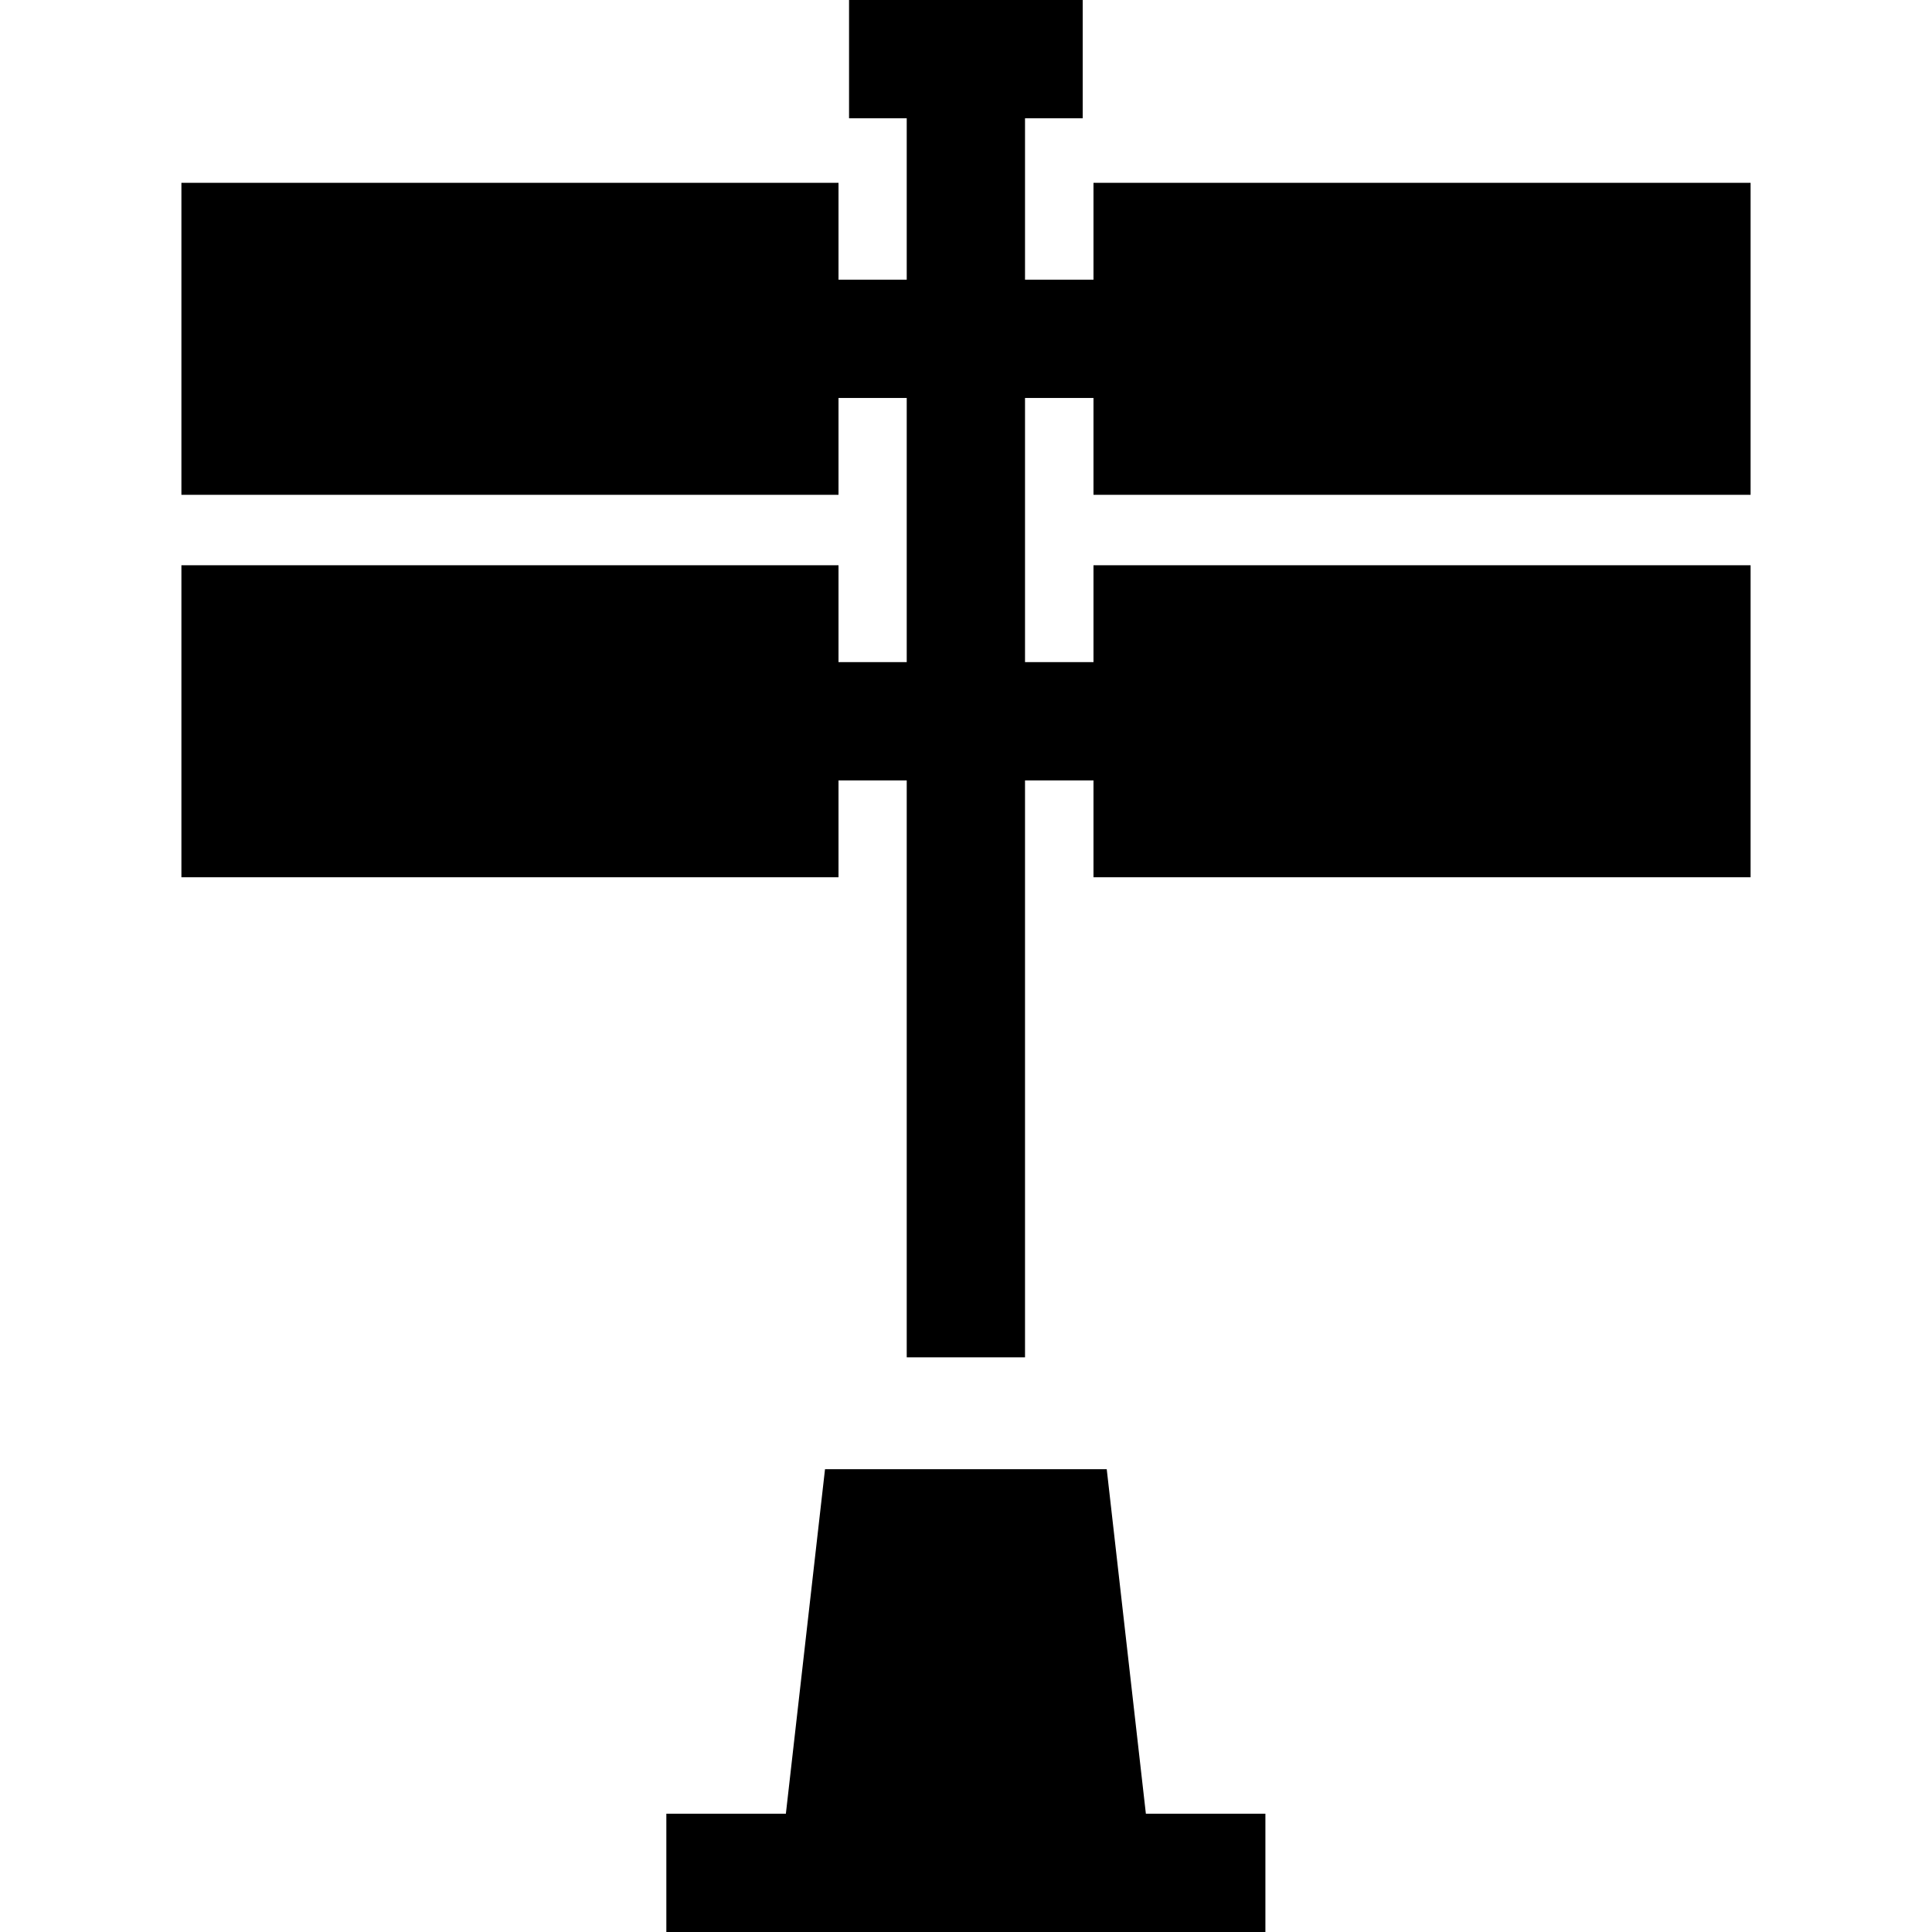
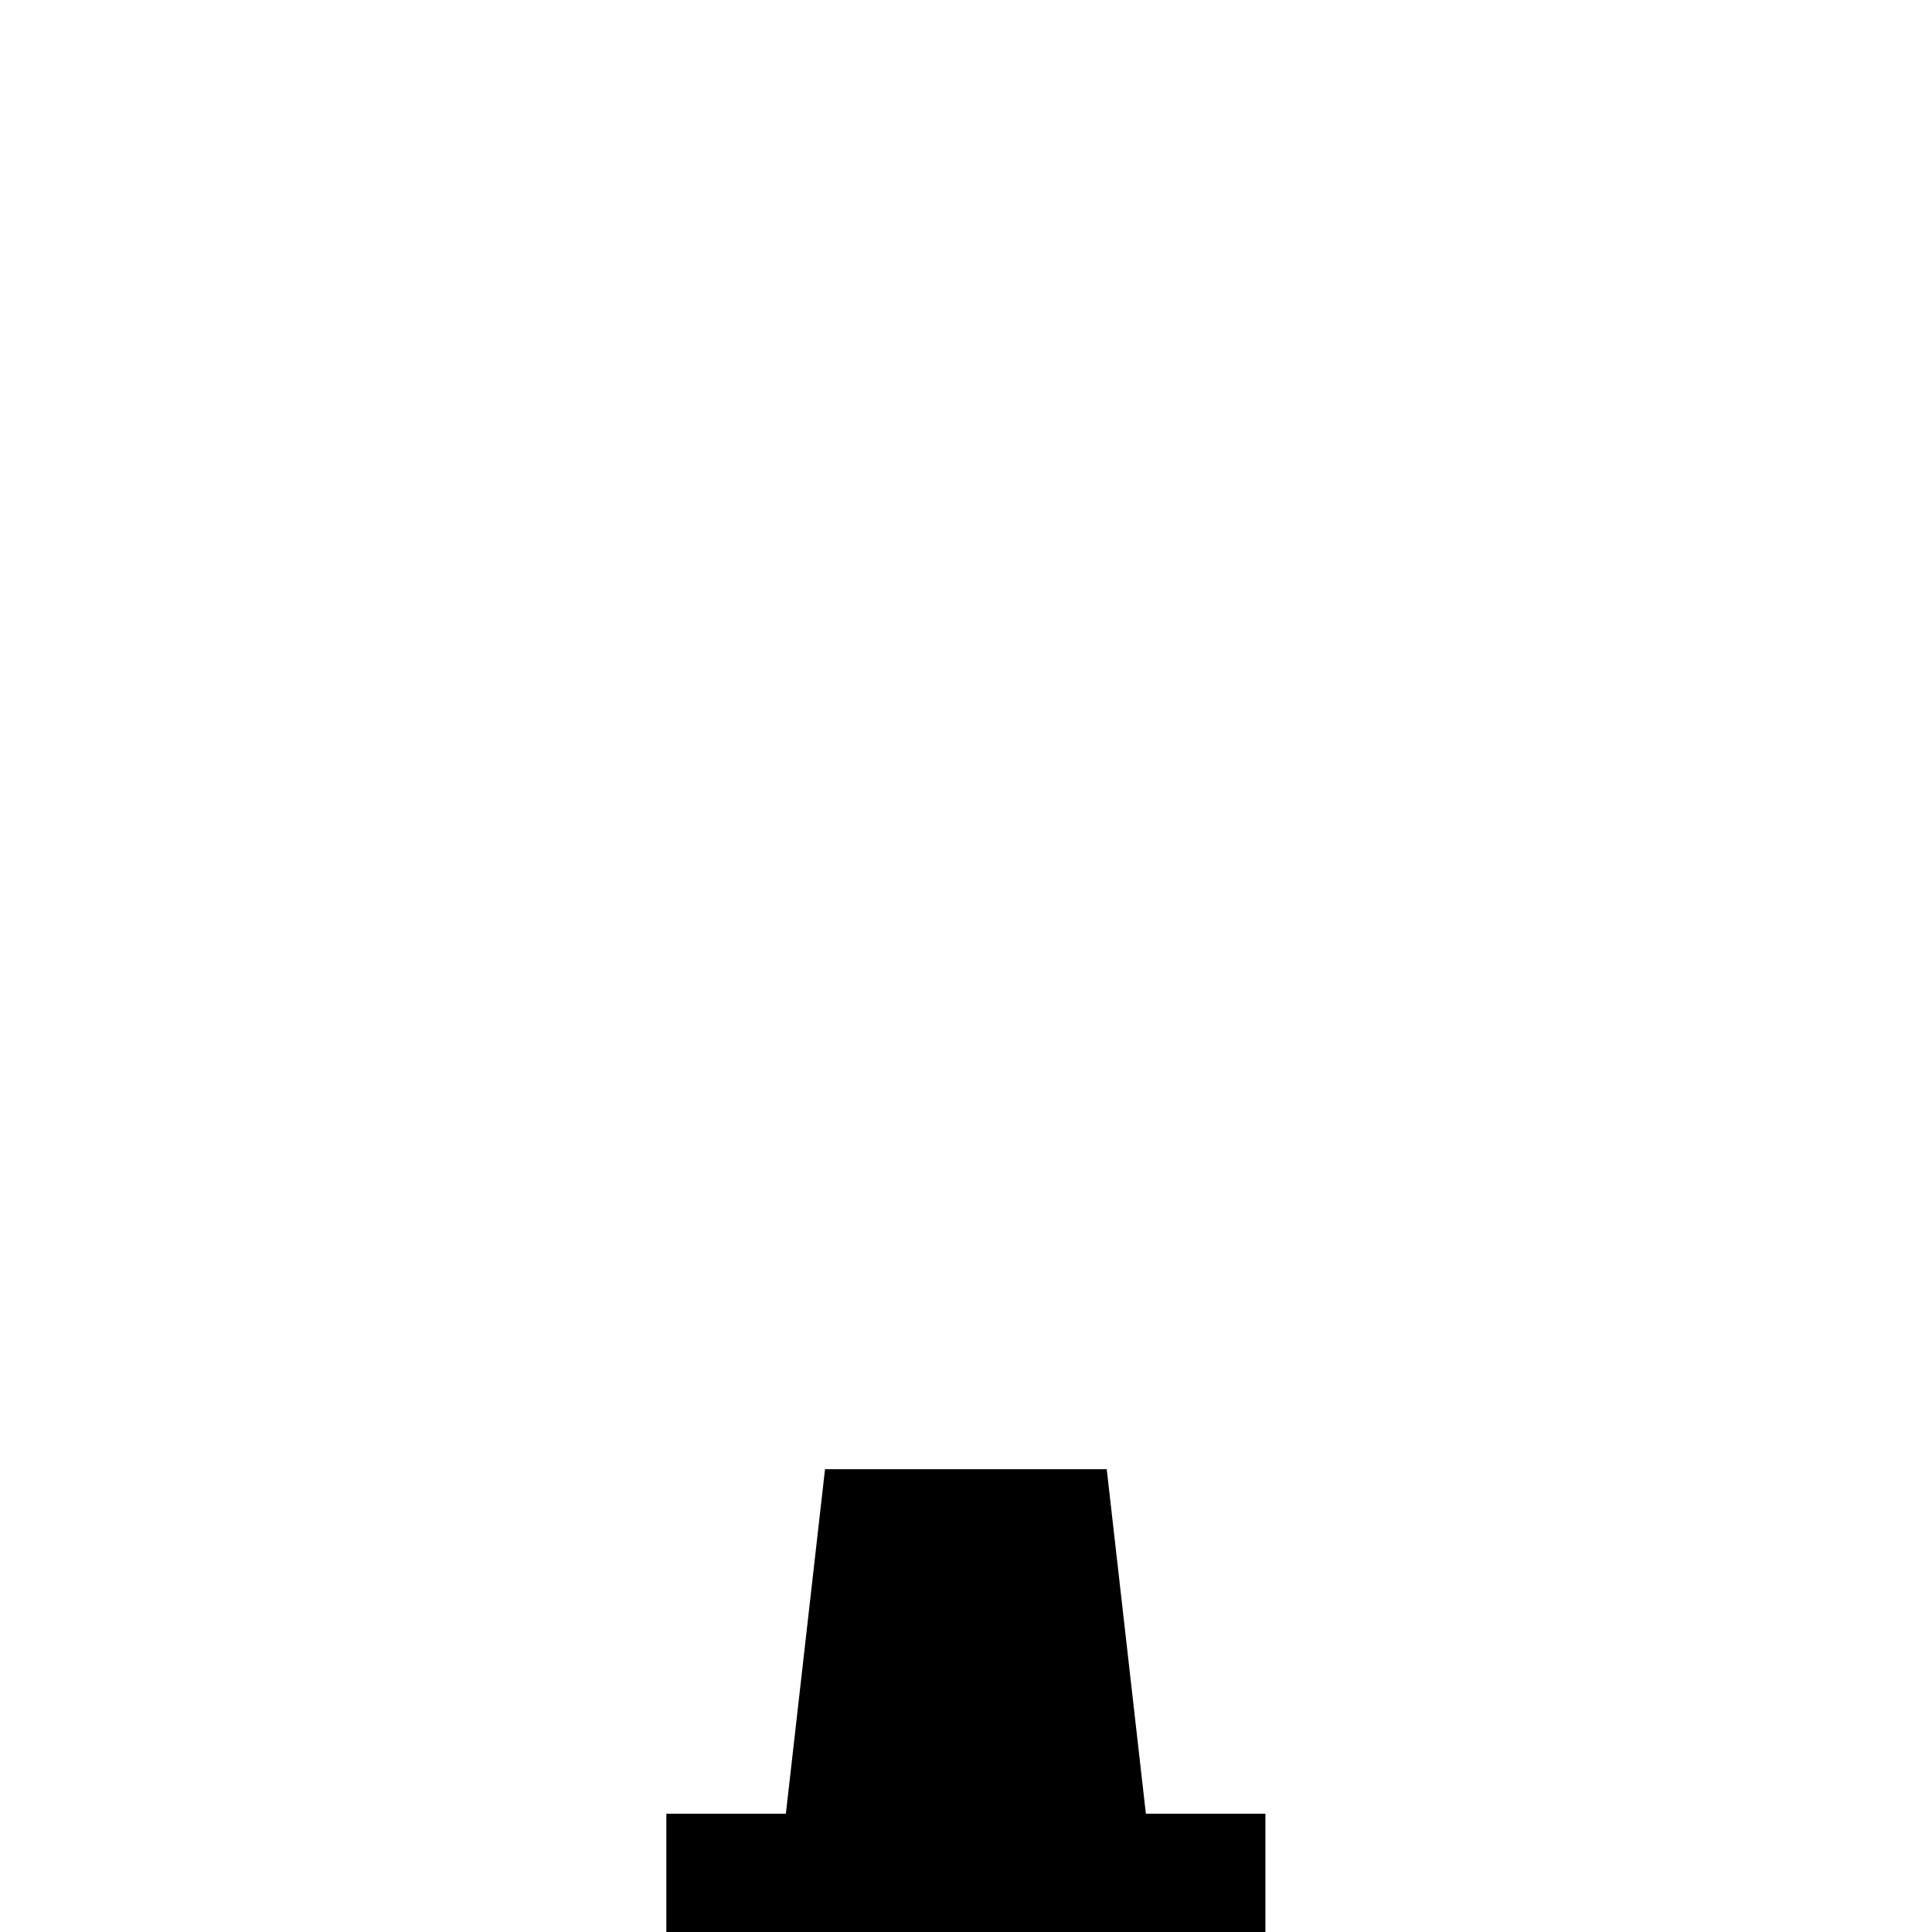
<svg xmlns="http://www.w3.org/2000/svg" fill="#000000" height="800px" width="800px" version="1.1" id="Layer_1" viewBox="0 0 512 512" xml:space="preserve">
  <g>
    <g>
-       <polygon points="463.925,131.132 463.925,48.449 289.786,48.449 289.786,74.117 271.64,74.117 271.64,31.347 286.927,31.347     286.927,0 271.64,0 240.293,0 225.006,0 225.006,31.347 240.293,31.347 240.293,74.117 222.213,74.117 222.213,48.449     48.075,48.449 48.075,131.132 222.213,131.132 222.213,105.464 240.293,105.464 240.293,175.468 222.213,175.468 222.213,149.799     48.075,149.799 48.075,232.482 222.213,232.482 222.213,206.815 240.293,206.815 240.293,359.706 271.64,359.706 271.64,206.815     289.786,206.815 289.786,232.482 463.925,232.482 463.925,149.799 289.786,149.799 289.786,175.468 271.64,175.468     271.64,105.464 289.786,105.464 289.786,131.132   " />
-     </g>
+       </g>
  </g>
  <g>
    <g>
      <polygon points="303.668,480.653 293.296,389.356 218.637,389.356 208.264,480.653 176.589,480.653 176.589,512 204.703,512     307.229,512 335.344,512 335.344,480.653   " />
    </g>
  </g>
</svg>